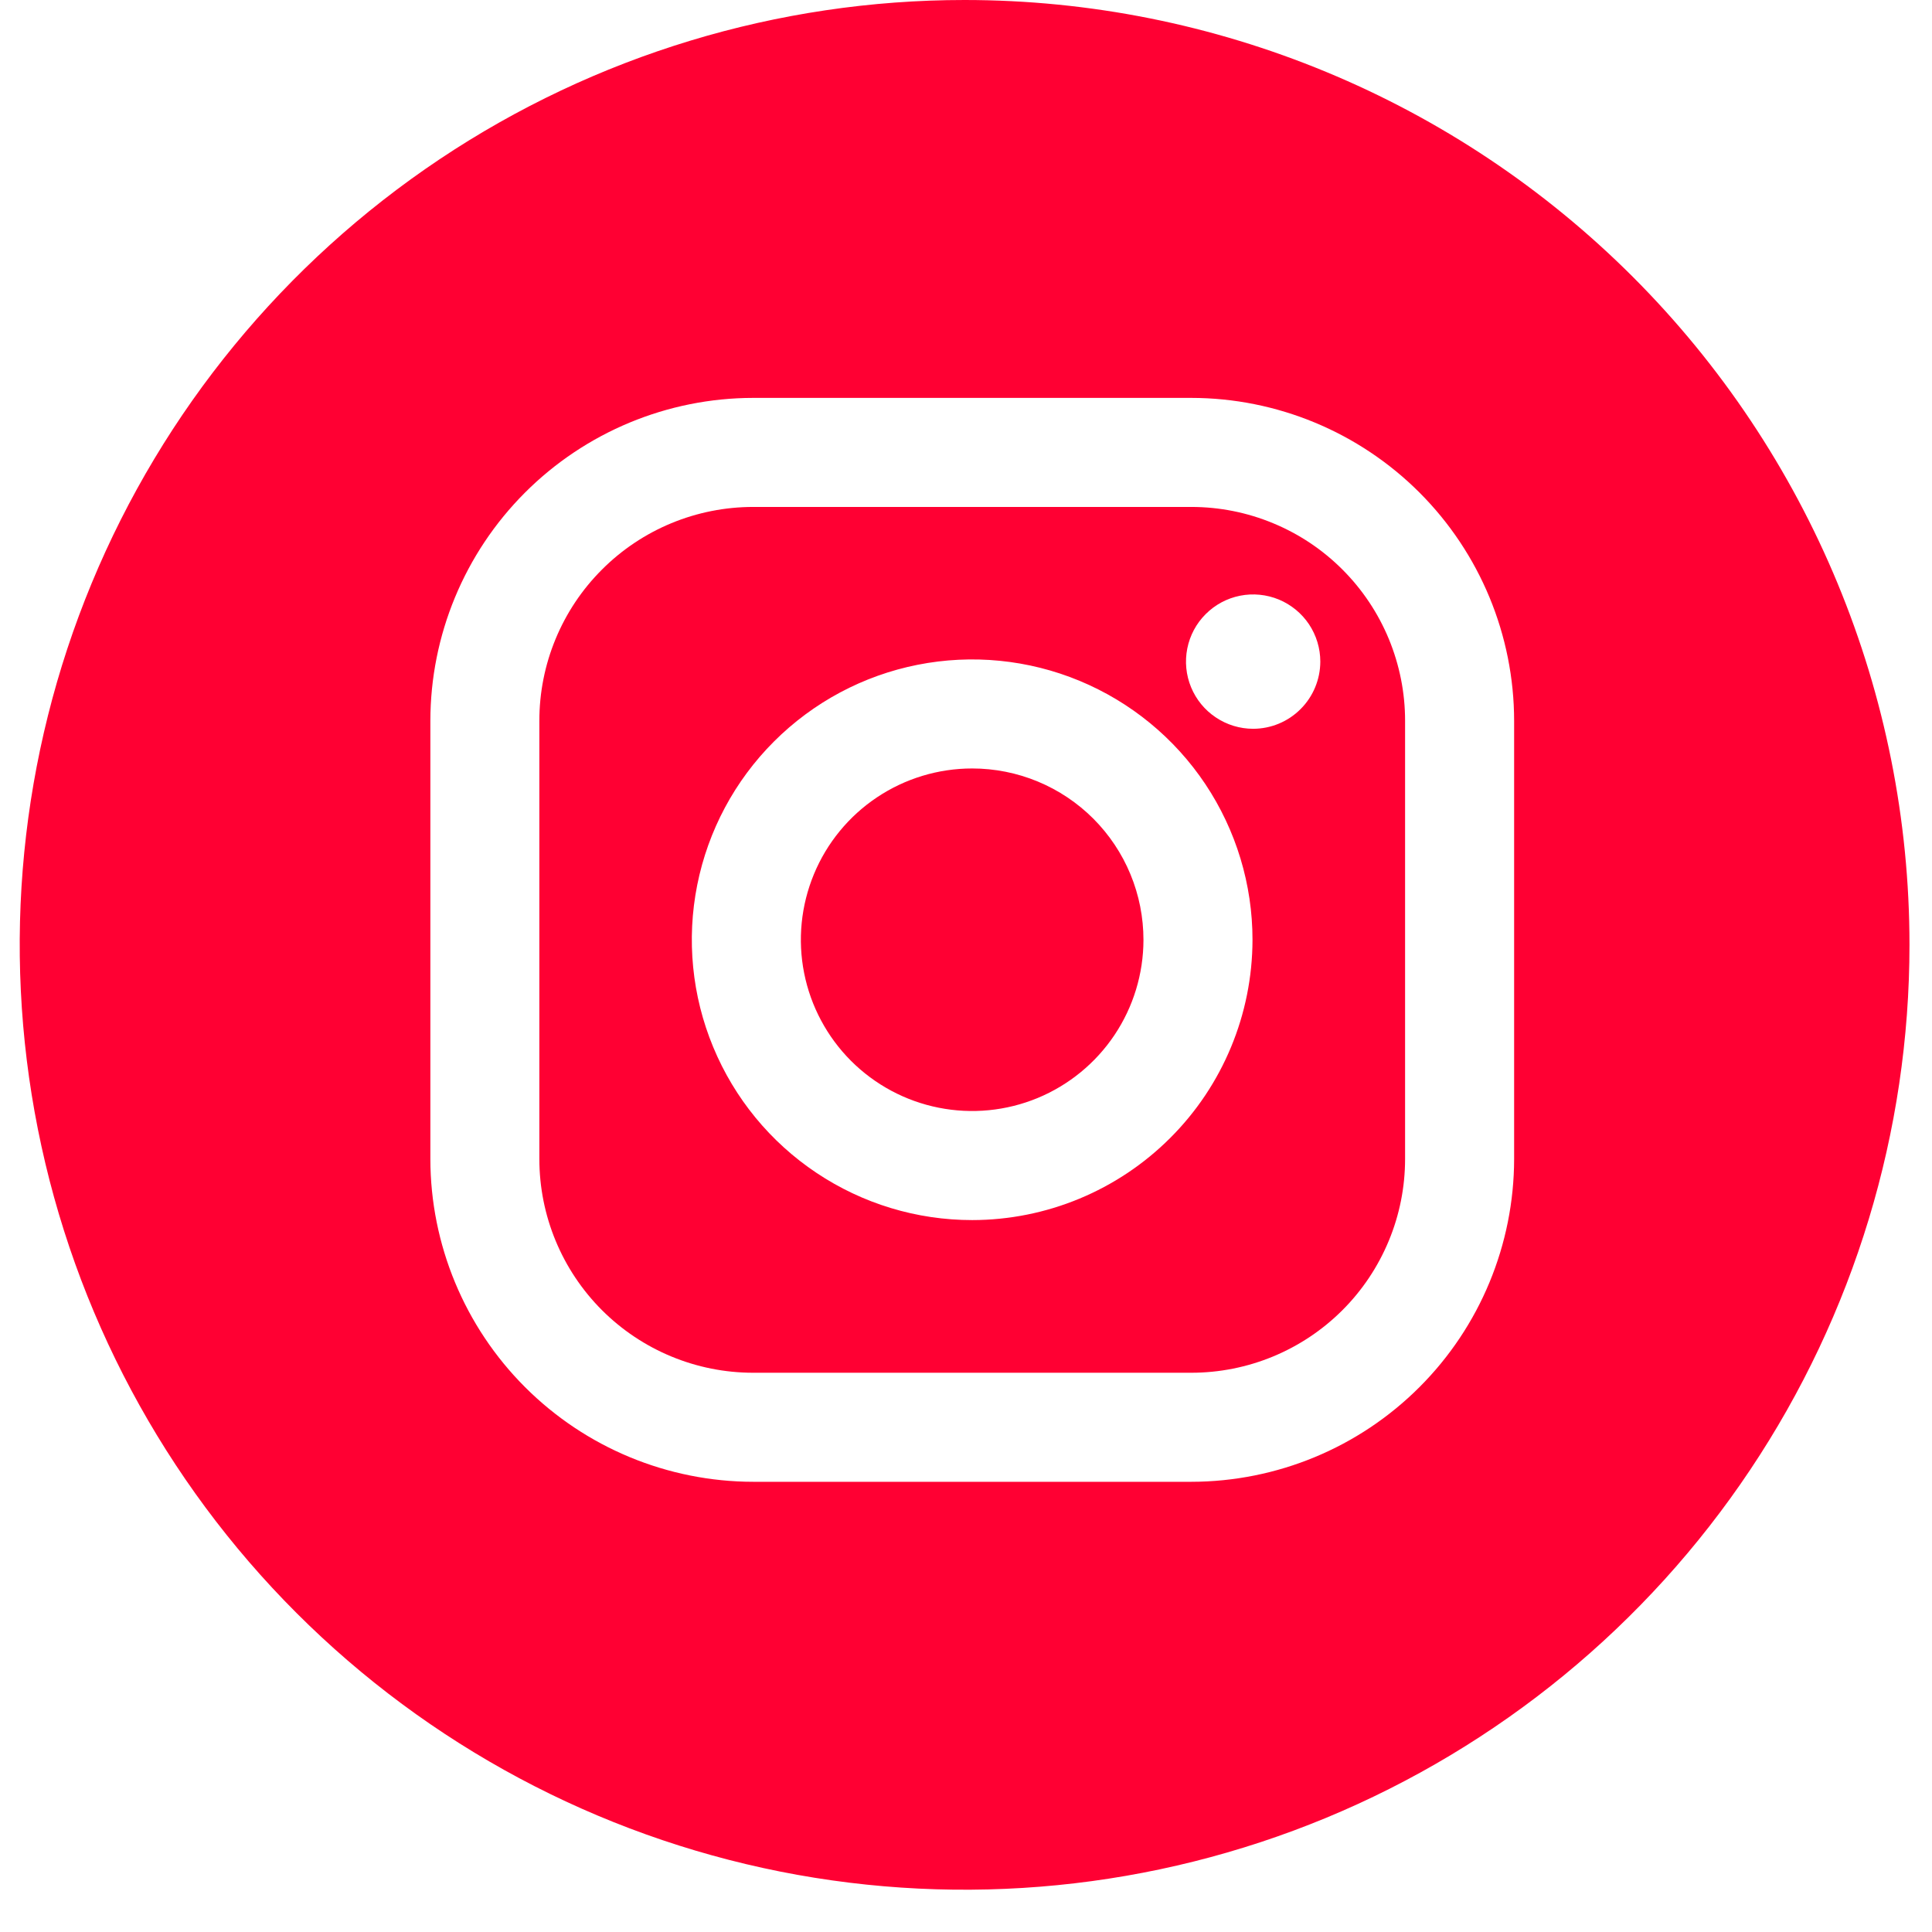
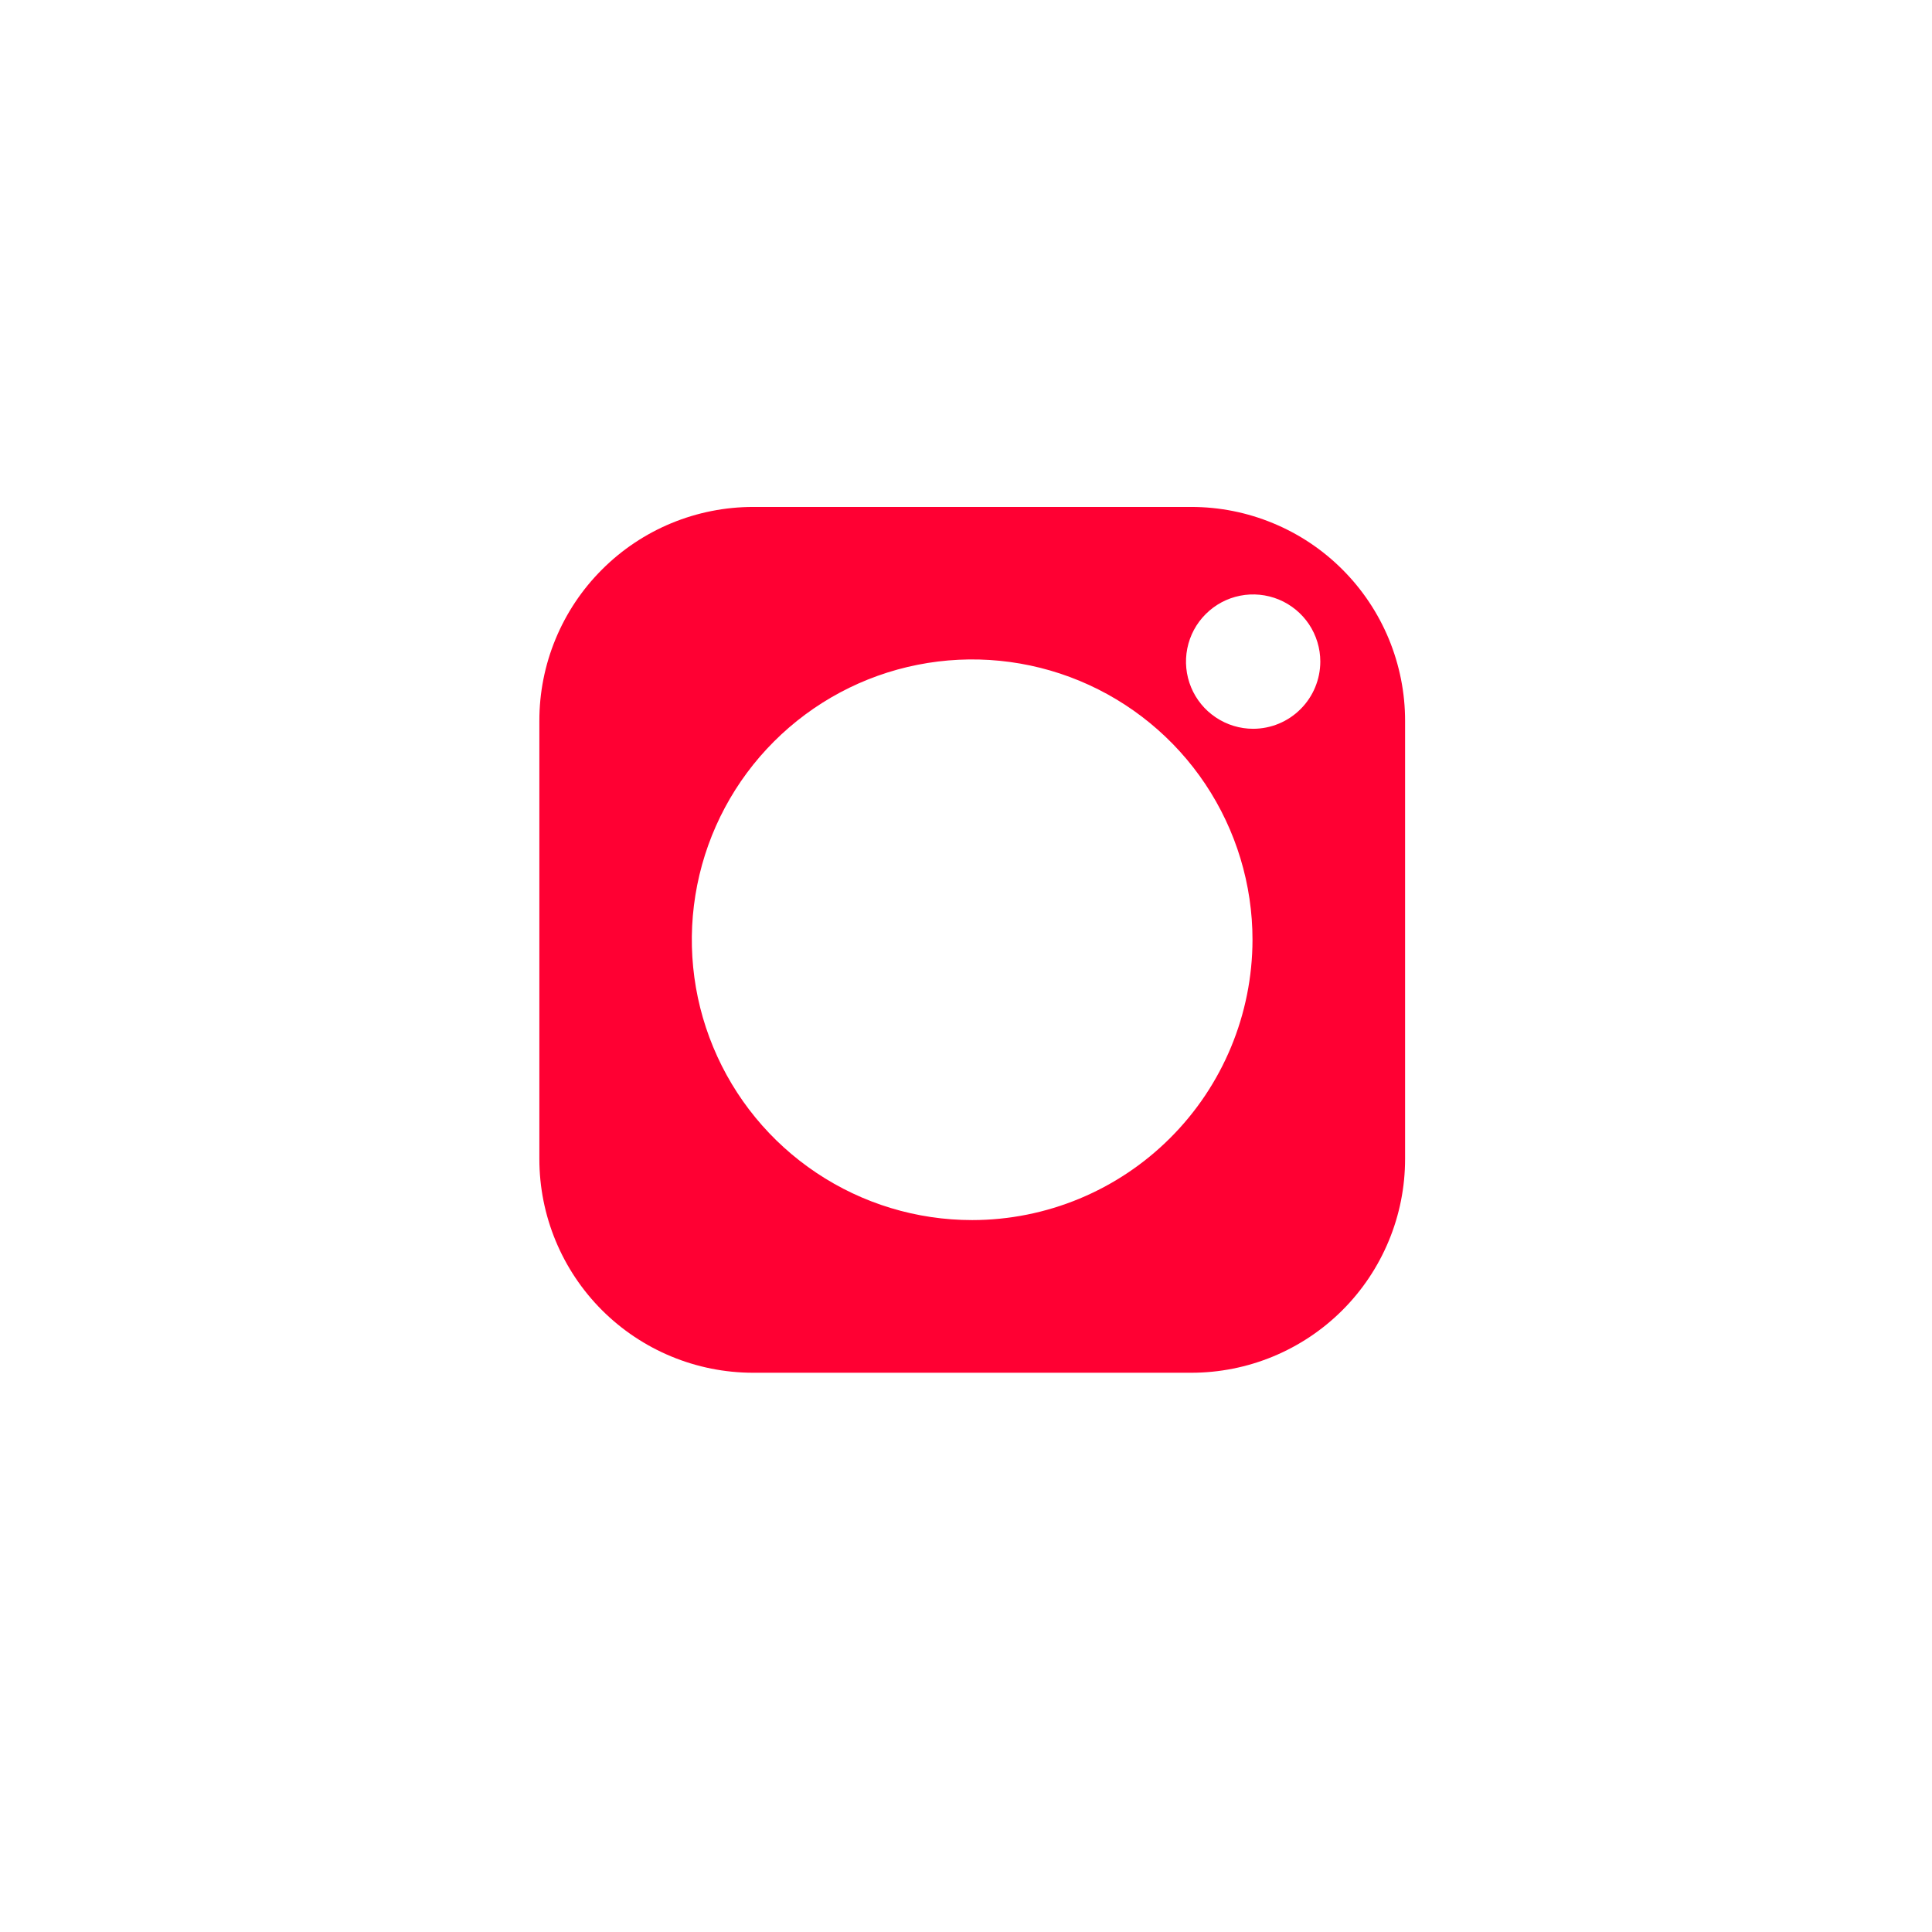
<svg xmlns="http://www.w3.org/2000/svg" width="41" height="41" viewBox="0 0 41 41" fill="none">
  <path d="M25.28 10.758H15.985C15.389 10.758 14.798 10.875 14.247 11.103C13.696 11.331 13.195 11.666 12.774 12.088C12.352 12.509 12.018 13.01 11.79 13.561C11.562 14.112 11.445 14.703 11.446 15.299V24.595C11.446 25.798 11.924 26.952 12.774 27.803C13.626 28.654 14.78 29.132 15.983 29.132H25.279C25.875 29.132 26.465 29.015 27.016 28.787C27.566 28.559 28.067 28.225 28.488 27.804C28.91 27.383 29.244 26.882 29.472 26.332C29.701 25.781 29.818 25.191 29.818 24.595V15.299C29.819 14.703 29.701 14.113 29.474 13.562C29.246 13.011 28.912 12.51 28.49 12.088C28.069 11.666 27.569 11.332 27.018 11.104C26.467 10.875 25.877 10.758 25.28 10.758ZM20.633 25.892C19.456 25.893 18.305 25.544 17.327 24.89C16.348 24.237 15.585 23.307 15.135 22.22C14.684 21.133 14.566 19.936 14.796 18.782C15.026 17.628 15.592 16.568 16.425 15.736C17.257 14.904 18.317 14.337 19.472 14.108C20.626 13.879 21.823 13.997 22.91 14.448C23.997 14.899 24.926 15.662 25.579 16.64C26.232 17.619 26.581 18.77 26.58 19.947C26.577 21.524 25.95 23.035 24.834 24.149C23.719 25.264 22.207 25.891 20.631 25.892H20.633ZM26.593 15.466C26.312 15.466 26.036 15.382 25.802 15.225C25.567 15.069 25.385 14.846 25.277 14.586C25.169 14.325 25.141 14.039 25.196 13.762C25.251 13.486 25.386 13.232 25.586 13.033C25.785 12.833 26.039 12.697 26.316 12.642C26.592 12.587 26.879 12.616 27.139 12.723C27.399 12.831 27.622 13.014 27.779 13.248C27.935 13.483 28.019 13.758 28.019 14.04C28.018 14.418 27.868 14.781 27.6 15.048C27.333 15.316 26.97 15.466 26.592 15.466H26.593Z" fill="#FF0033" />
-   <path d="M20.631 16.308C19.912 16.308 19.209 16.521 18.612 16.92C18.014 17.319 17.548 17.887 17.273 18.551C16.998 19.215 16.925 19.945 17.065 20.65C17.205 21.355 17.551 22.003 18.059 22.512C18.567 23.02 19.214 23.367 19.919 23.507C20.624 23.648 21.355 23.576 22.019 23.302C22.683 23.027 23.251 22.562 23.651 21.965C24.051 21.368 24.265 20.665 24.266 19.947C24.266 19.469 24.173 18.996 23.99 18.554C23.808 18.113 23.54 17.712 23.203 17.374C22.865 17.036 22.464 16.768 22.023 16.585C21.581 16.402 21.108 16.308 20.631 16.308Z" fill="#FF0033" />
-   <path d="M20.47 0C16.504 0 12.627 1.176 9.33 3.379C6.033 5.583 3.463 8.714 1.945 12.378C0.427 16.042 0.03 20.074 0.804 23.963C1.578 27.853 3.487 31.426 6.292 34.23C9.096 37.034 12.669 38.944 16.558 39.718C20.448 40.491 24.48 40.094 28.143 38.577C31.807 37.059 34.939 34.489 37.142 31.191C39.346 27.894 40.522 24.017 40.522 20.051C40.522 14.733 38.409 9.633 34.649 5.873C30.888 2.113 25.788 0 20.47 0ZM32.132 24.595C32.13 26.411 31.408 28.153 30.123 29.437C28.839 30.722 27.097 31.444 25.281 31.446H15.985C14.168 31.444 12.427 30.722 11.142 29.437C9.858 28.153 9.135 26.411 9.133 24.595V15.299C9.134 13.482 9.856 11.74 11.14 10.455C12.425 9.169 14.166 8.446 15.983 8.444H25.279C27.096 8.445 28.839 9.168 30.124 10.453C31.409 11.739 32.131 13.482 32.132 15.299V24.595Z" fill="#FF0033" />
</svg>